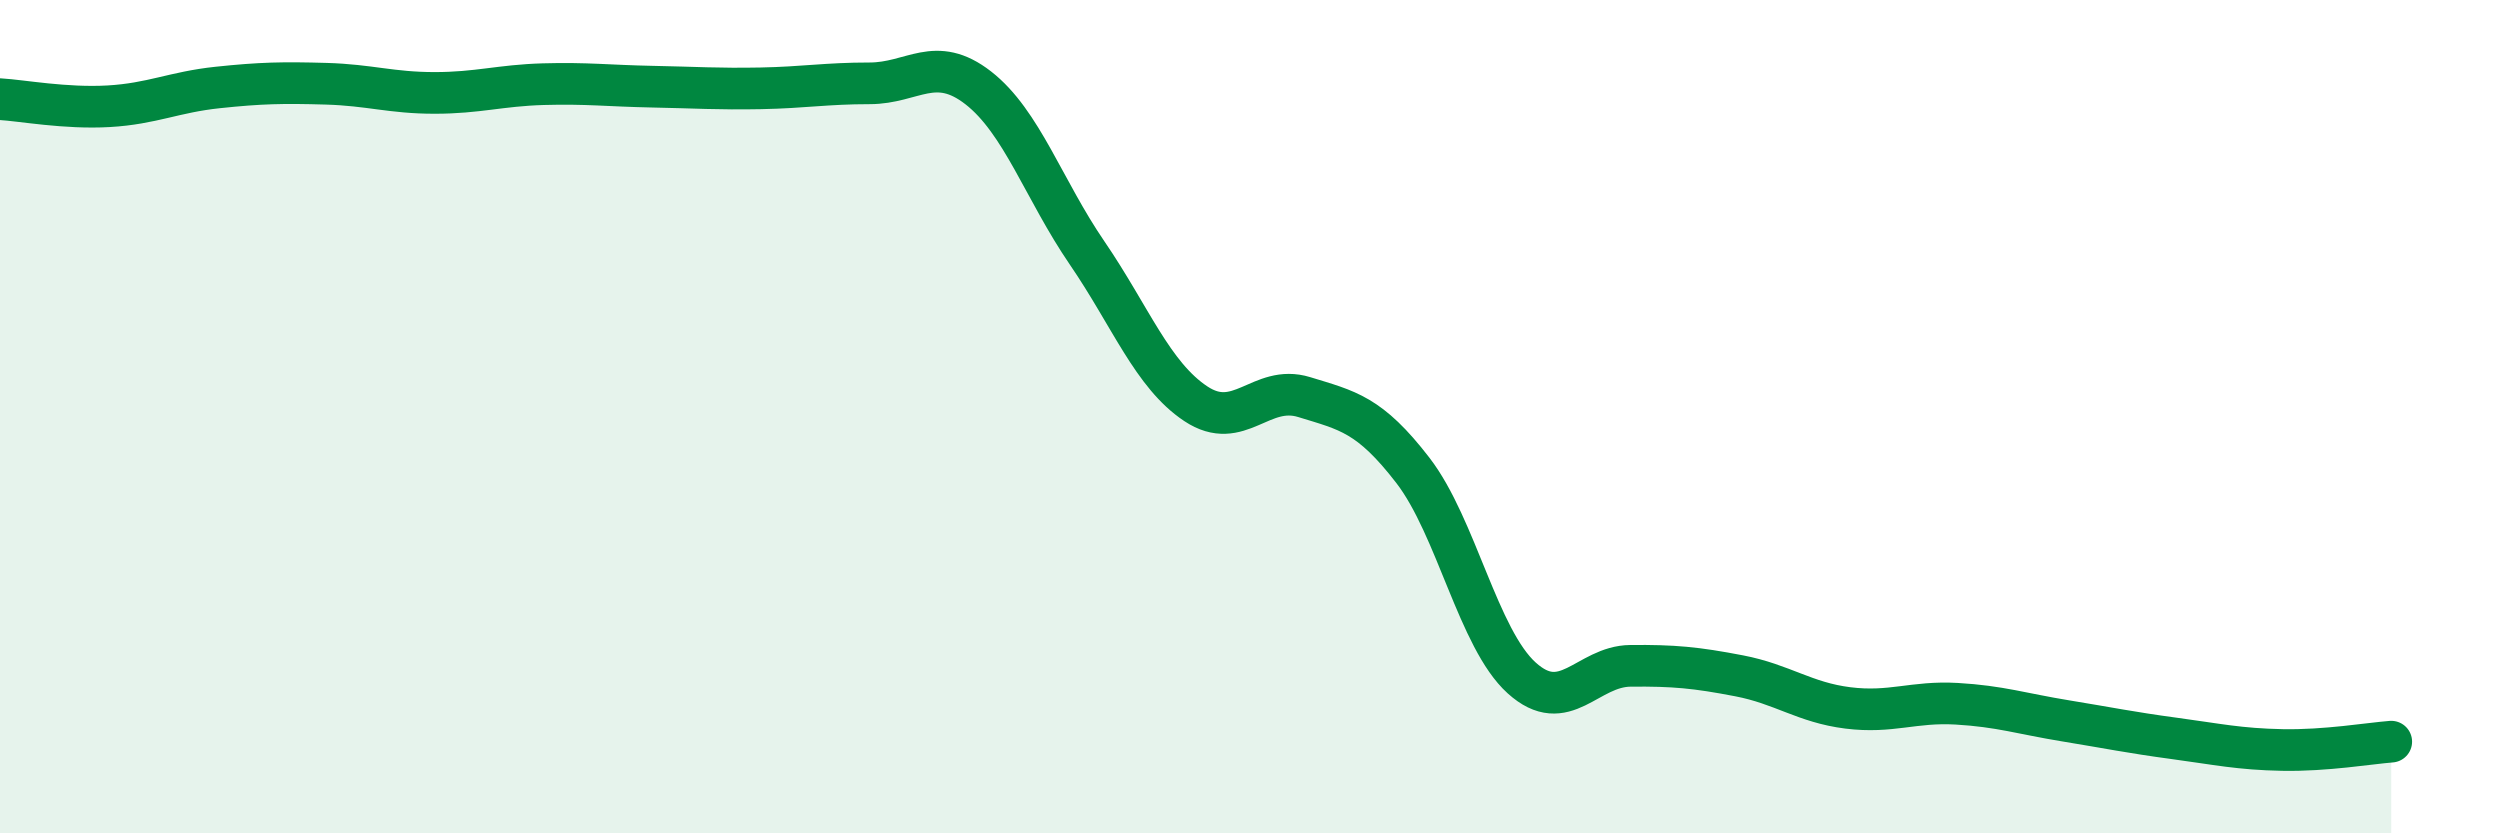
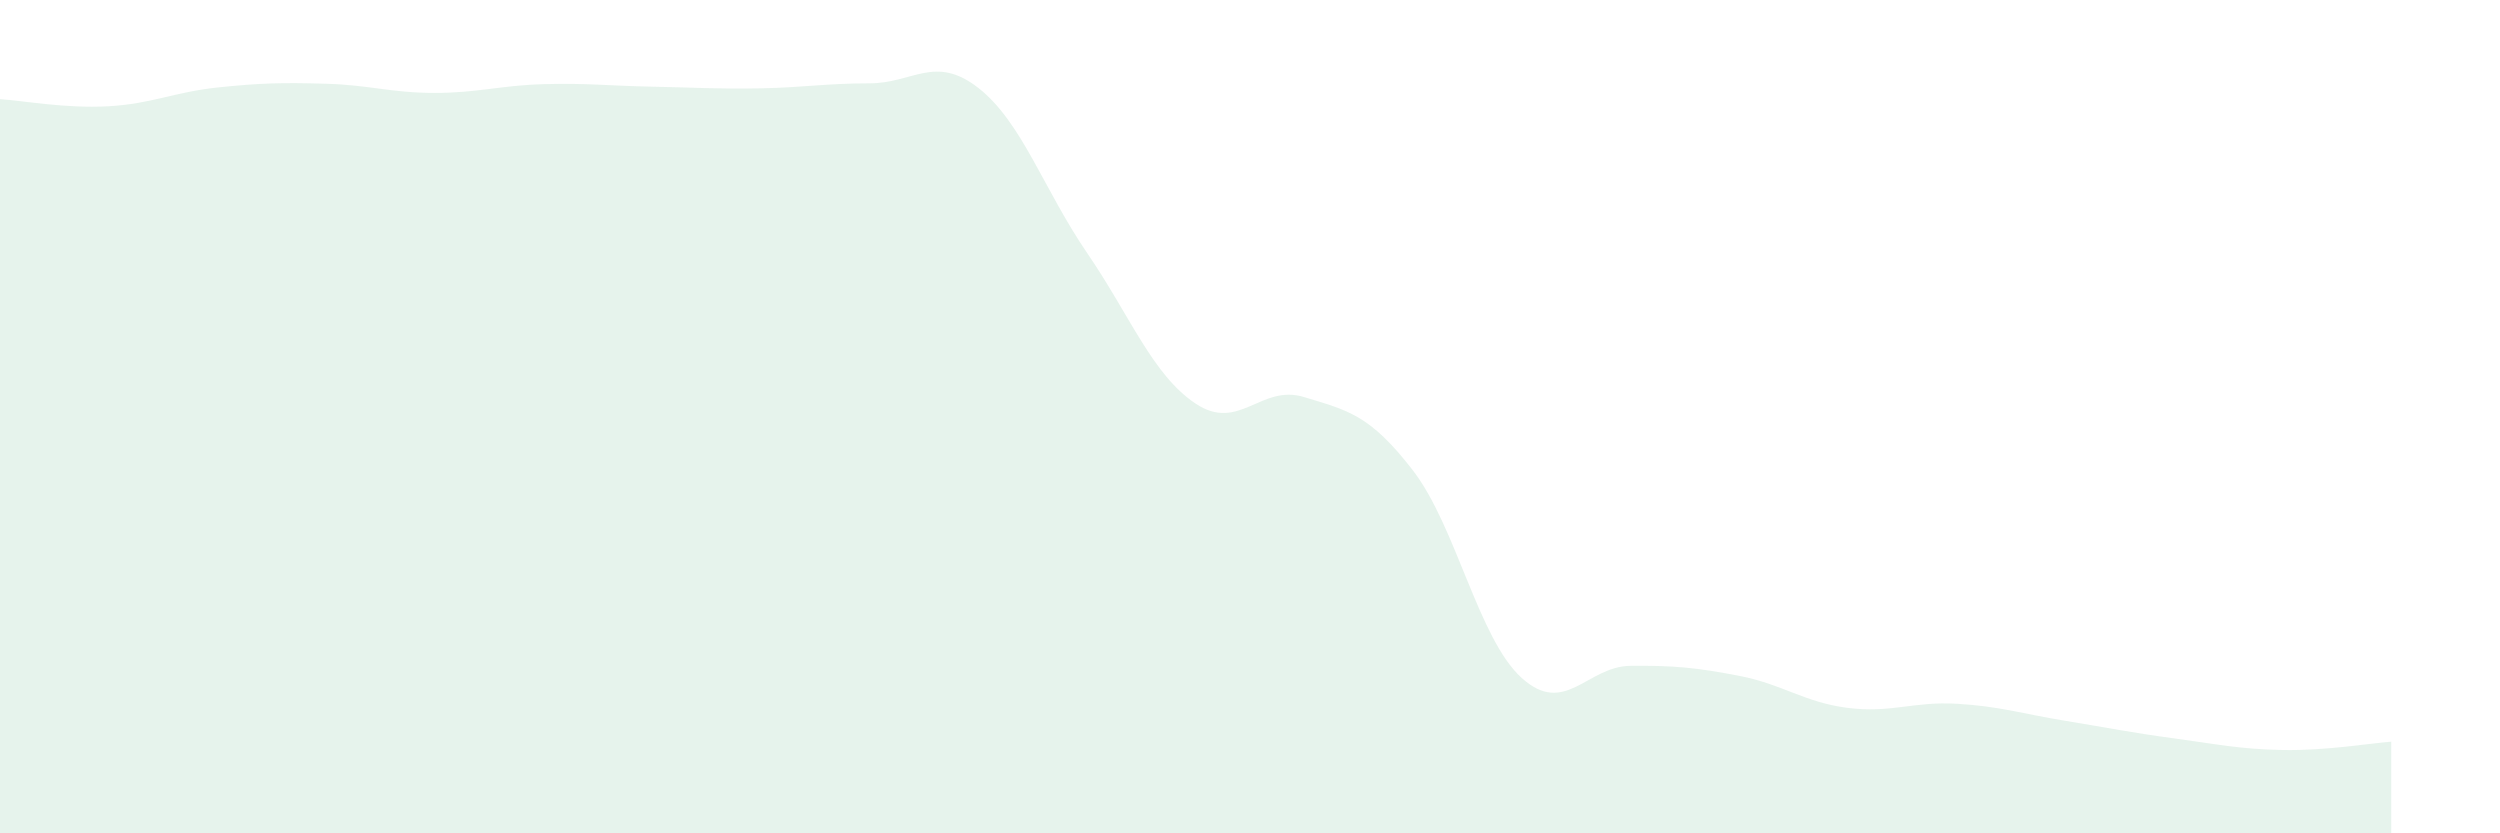
<svg xmlns="http://www.w3.org/2000/svg" width="60" height="20" viewBox="0 0 60 20">
  <path d="M 0,2.38 C 0.52,2.41 1.57,2.61 2.61,2.55 C 3.65,2.49 4.18,2.21 5.22,2.1 C 6.26,1.99 6.79,1.98 7.83,2.01 C 8.87,2.04 9.39,2.23 10.43,2.23 C 11.47,2.23 12,2.05 13.04,2.02 C 14.08,1.99 14.61,2.06 15.65,2.08 C 16.69,2.1 17.22,2.14 18.26,2.12 C 19.3,2.1 19.83,2 20.87,2 C 21.91,2 22.44,1.3 23.48,2.11 C 24.52,2.92 25.05,4.55 26.09,6.07 C 27.13,7.59 27.66,9 28.7,9.69 C 29.74,10.38 30.26,9.21 31.3,9.53 C 32.34,9.85 32.87,9.94 33.91,11.29 C 34.95,12.64 35.48,15.33 36.52,16.27 C 37.56,17.21 38.09,15.99 39.13,15.98 C 40.17,15.97 40.7,16.02 41.74,16.22 C 42.78,16.42 43.31,16.86 44.35,16.99 C 45.39,17.12 45.92,16.83 46.96,16.89 C 48,16.95 48.53,17.13 49.57,17.3 C 50.61,17.47 51.13,17.58 52.17,17.72 C 53.21,17.86 53.74,17.98 54.78,18 C 55.82,18.02 56.87,17.84 57.39,17.8L57.39 20L0 20Z" fill="#008740" opacity="0.1" stroke-linecap="round" stroke-linejoin="round" />
-   <path d="M 0,2.38 C 0.52,2.41 1.57,2.61 2.61,2.55 C 3.65,2.49 4.18,2.21 5.22,2.1 C 6.26,1.99 6.79,1.98 7.83,2.01 C 8.87,2.04 9.39,2.23 10.43,2.23 C 11.47,2.23 12,2.05 13.04,2.02 C 14.08,1.99 14.61,2.06 15.65,2.08 C 16.69,2.1 17.22,2.14 18.26,2.12 C 19.3,2.1 19.83,2 20.87,2 C 21.91,2 22.44,1.3 23.48,2.11 C 24.52,2.92 25.05,4.55 26.09,6.07 C 27.13,7.59 27.66,9 28.7,9.69 C 29.74,10.38 30.26,9.21 31.3,9.53 C 32.34,9.85 32.87,9.94 33.91,11.29 C 34.95,12.64 35.48,15.33 36.52,16.27 C 37.56,17.21 38.09,15.99 39.13,15.98 C 40.17,15.97 40.7,16.02 41.74,16.22 C 42.78,16.42 43.31,16.86 44.35,16.99 C 45.39,17.12 45.92,16.83 46.96,16.89 C 48,16.95 48.53,17.13 49.57,17.3 C 50.61,17.47 51.13,17.58 52.17,17.72 C 53.21,17.86 53.74,17.98 54.78,18 C 55.82,18.02 56.87,17.84 57.39,17.8" stroke="#008740" stroke-width="1" fill="none" stroke-linecap="round" stroke-linejoin="round" />
</svg>